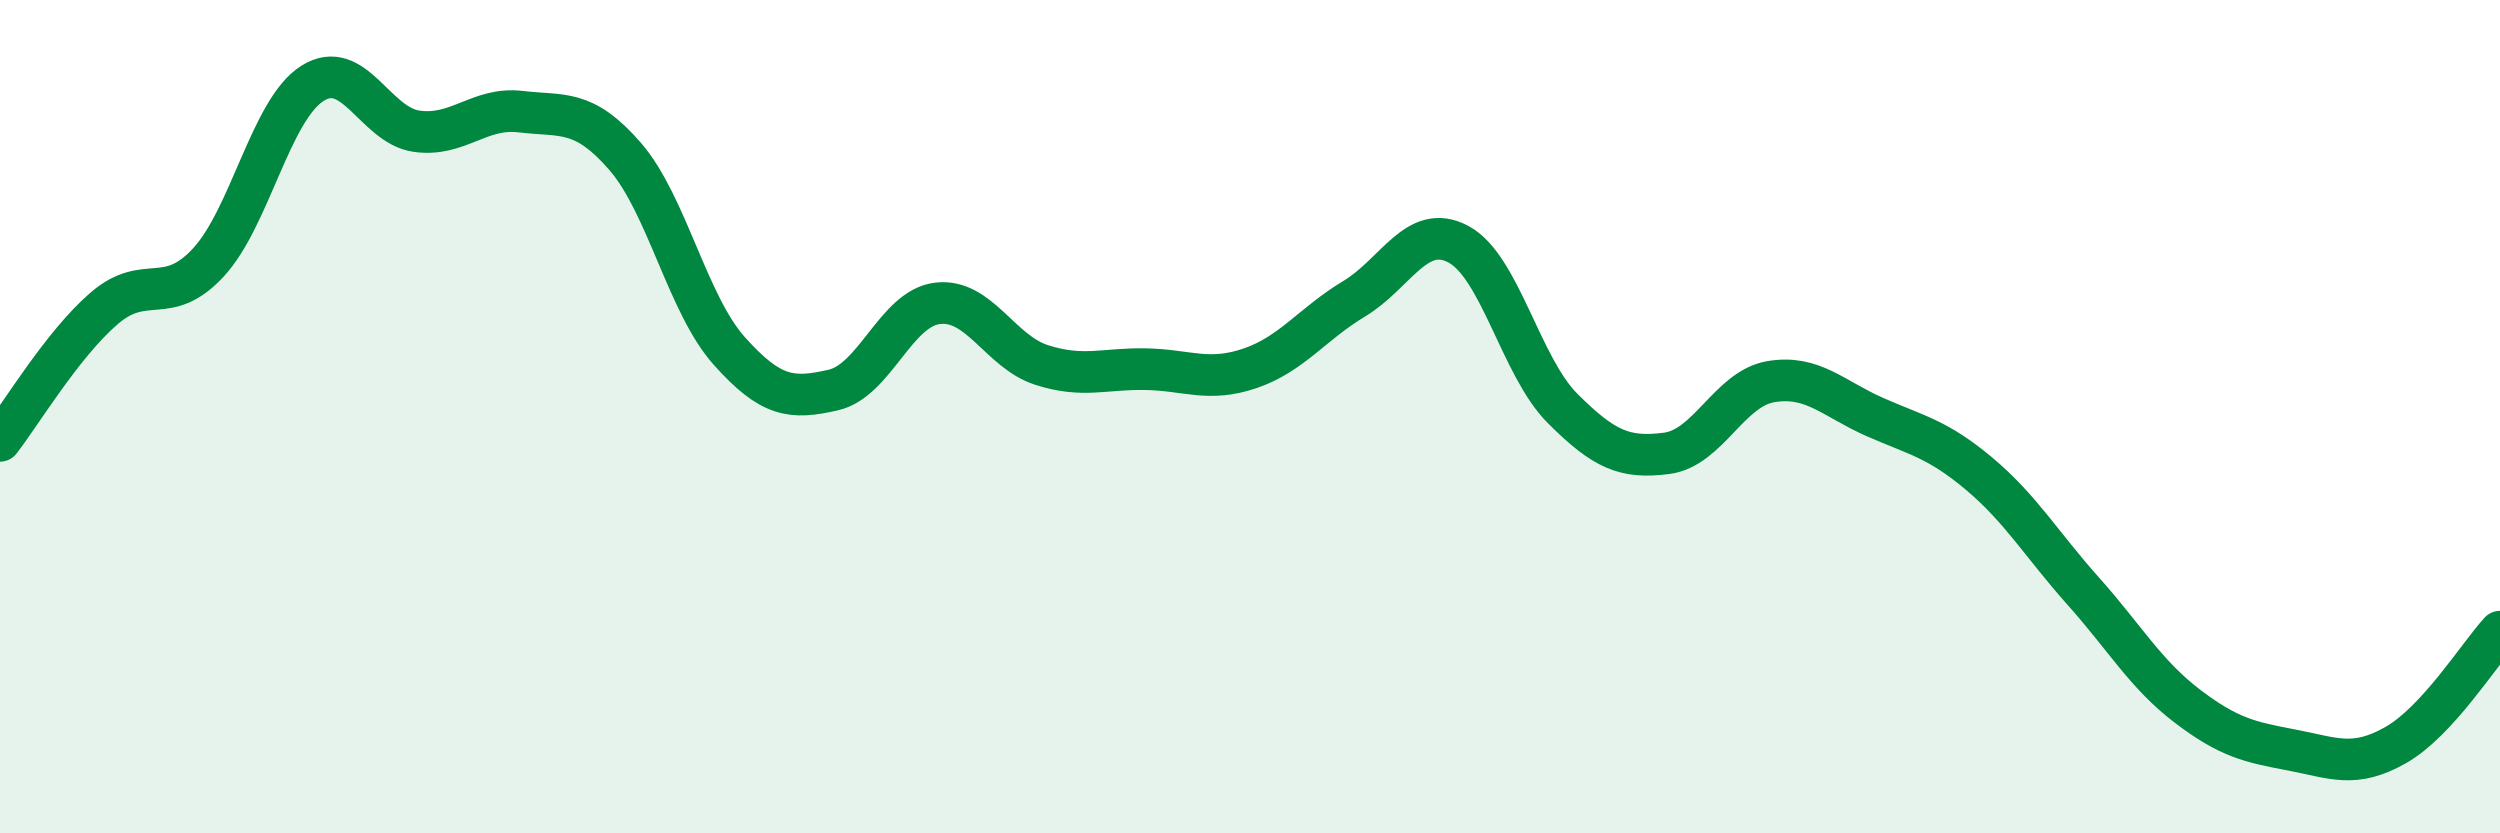
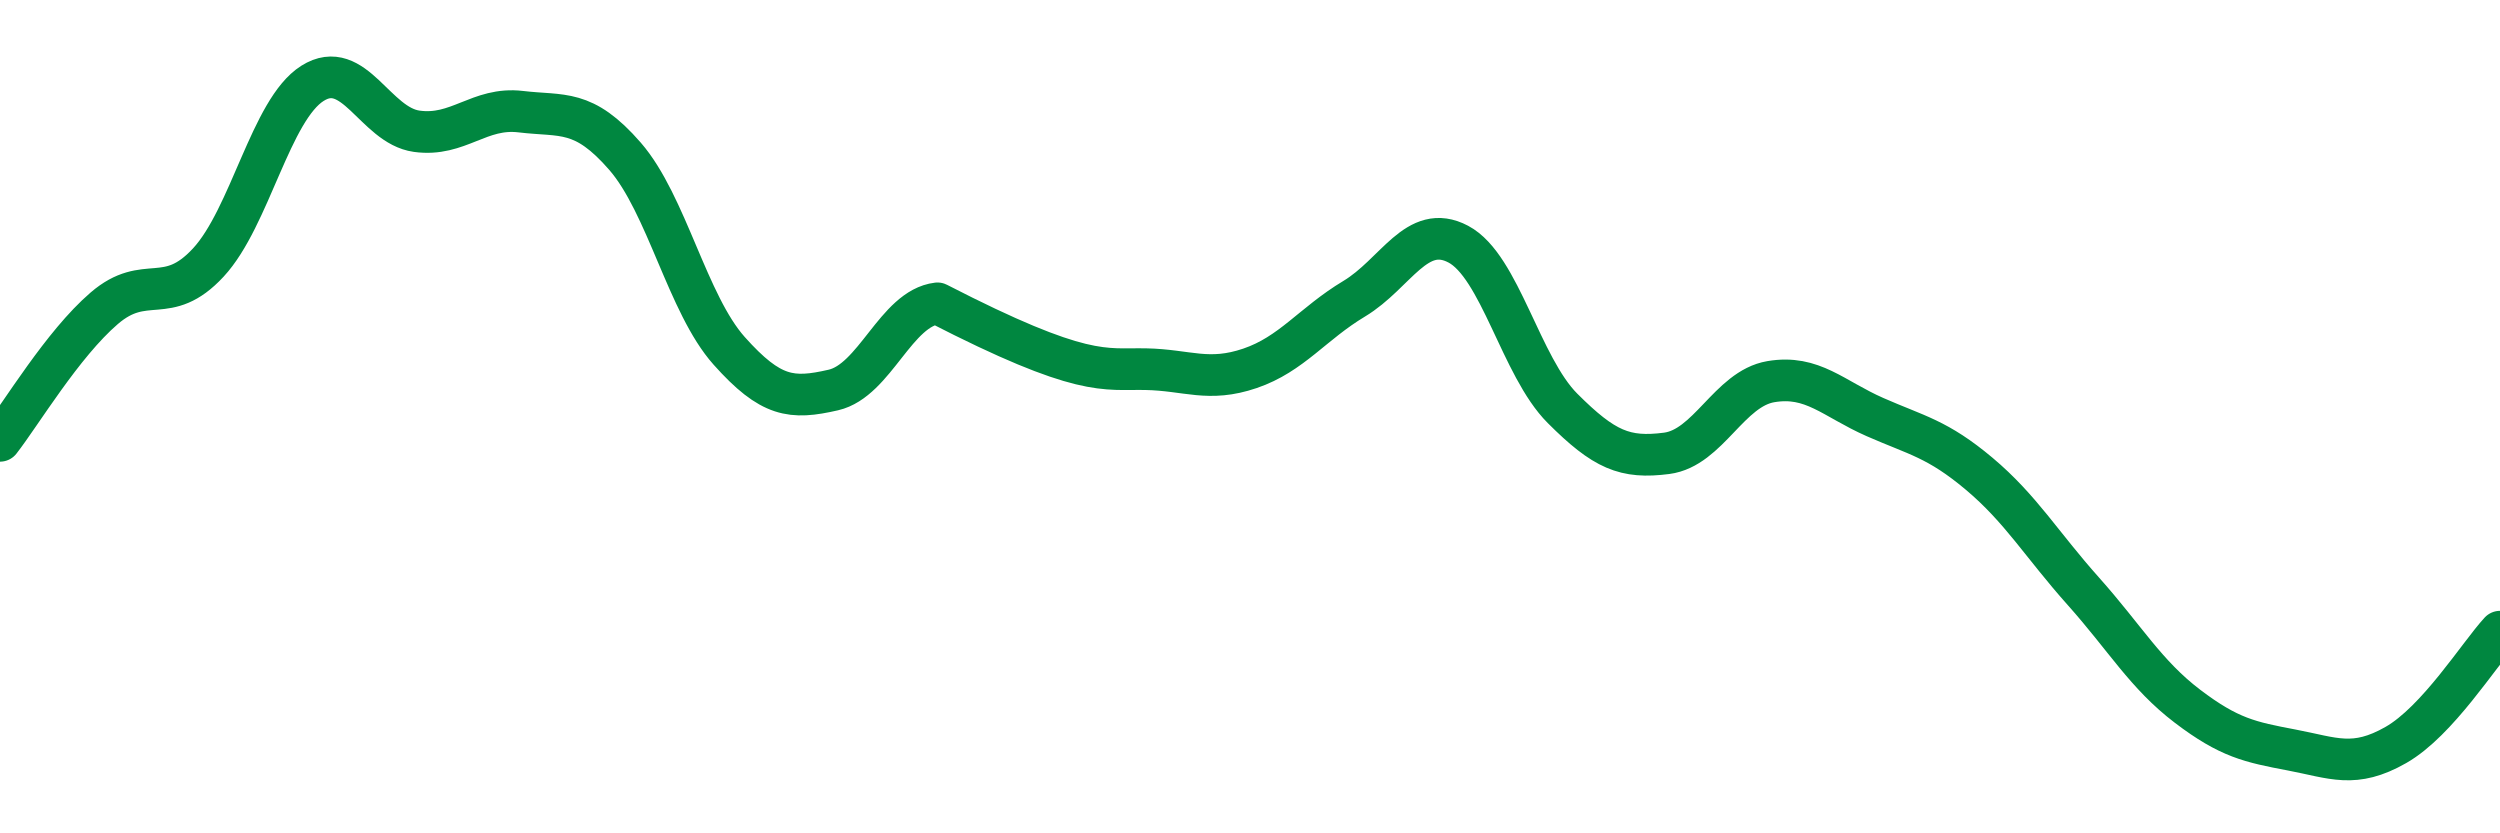
<svg xmlns="http://www.w3.org/2000/svg" width="60" height="20" viewBox="0 0 60 20">
-   <path d="M 0,10.58 C 0.5,9.94 1.5,8.26 2.5,7.4 C 3.5,6.54 4,7.38 5,6.3 C 6,5.22 6.5,2.63 7.5,2 C 8.5,1.37 9,3.01 10,3.15 C 11,3.29 11.5,2.56 12.5,2.68 C 13.5,2.8 14,2.6 15,3.75 C 16,4.9 16.5,7.3 17.5,8.42 C 18.5,9.54 19,9.59 20,9.36 C 21,9.13 21.5,7.4 22.5,7.28 C 23.5,7.16 24,8.44 25,8.76 C 26,9.08 26.5,8.84 27.5,8.86 C 28.5,8.88 29,9.18 30,8.84 C 31,8.5 31.5,7.77 32.5,7.17 C 33.5,6.57 34,5.33 35,5.86 C 36,6.39 36.5,8.8 37.5,9.8 C 38.5,10.8 39,11.01 40,10.88 C 41,10.75 41.5,9.33 42.5,9.16 C 43.5,8.99 44,9.57 45,10.01 C 46,10.45 46.5,10.53 47.5,11.37 C 48.5,12.21 49,13.07 50,14.19 C 51,15.31 51.5,16.19 52.5,16.95 C 53.5,17.71 54,17.81 55,18 C 56,18.19 56.5,18.45 57.5,17.88 C 58.5,17.31 59.5,15.7 60,15.16L60 20L0 20Z" fill="#008740" opacity="0.1" stroke-linecap="round" stroke-linejoin="round" />
-   <path d="M 0,10.58 C 0.5,9.94 1.5,8.26 2.5,7.4 C 3.5,6.54 4,7.38 5,6.3 C 6,5.22 6.5,2.63 7.5,2 C 8.5,1.37 9,3.01 10,3.15 C 11,3.29 11.5,2.56 12.5,2.68 C 13.5,2.8 14,2.6 15,3.75 C 16,4.9 16.5,7.3 17.5,8.42 C 18.5,9.54 19,9.59 20,9.36 C 21,9.13 21.5,7.4 22.5,7.28 C 23.5,7.16 24,8.44 25,8.76 C 26,9.08 26.5,8.84 27.5,8.86 C 28.5,8.88 29,9.18 30,8.84 C 31,8.5 31.5,7.77 32.5,7.17 C 33.5,6.57 34,5.33 35,5.86 C 36,6.39 36.5,8.8 37.5,9.8 C 38.5,10.8 39,11.01 40,10.88 C 41,10.75 41.5,9.33 42.5,9.16 C 43.5,8.99 44,9.57 45,10.01 C 46,10.45 46.5,10.53 47.5,11.37 C 48.5,12.21 49,13.07 50,14.19 C 51,15.31 51.5,16.19 52.5,16.95 C 53.5,17.71 54,17.81 55,18 C 56,18.19 56.5,18.45 57.5,17.88 C 58.5,17.31 59.5,15.7 60,15.16" stroke="#008740" stroke-width="1" fill="none" stroke-linecap="round" stroke-linejoin="round" />
+   <path d="M 0,10.58 C 0.5,9.94 1.5,8.26 2.5,7.4 C 3.5,6.54 4,7.38 5,6.3 C 6,5.22 6.5,2.63 7.5,2 C 8.5,1.37 9,3.01 10,3.15 C 11,3.29 11.5,2.56 12.5,2.68 C 13.5,2.8 14,2.6 15,3.75 C 16,4.9 16.5,7.3 17.5,8.42 C 18.5,9.54 19,9.59 20,9.36 C 21,9.13 21.5,7.4 22.5,7.28 C 26,9.08 26.5,8.84 27.5,8.86 C 28.5,8.88 29,9.18 30,8.84 C 31,8.5 31.5,7.77 32.5,7.17 C 33.5,6.57 34,5.33 35,5.86 C 36,6.39 36.5,8.8 37.5,9.8 C 38.5,10.8 39,11.01 40,10.88 C 41,10.75 41.5,9.33 42.5,9.16 C 43.5,8.99 44,9.57 45,10.01 C 46,10.45 46.5,10.53 47.5,11.37 C 48.5,12.21 49,13.07 50,14.19 C 51,15.31 51.5,16.19 52.5,16.95 C 53.5,17.71 54,17.81 55,18 C 56,18.19 56.5,18.45 57.5,17.88 C 58.5,17.31 59.5,15.7 60,15.16" stroke="#008740" stroke-width="1" fill="none" stroke-linecap="round" stroke-linejoin="round" />
</svg>